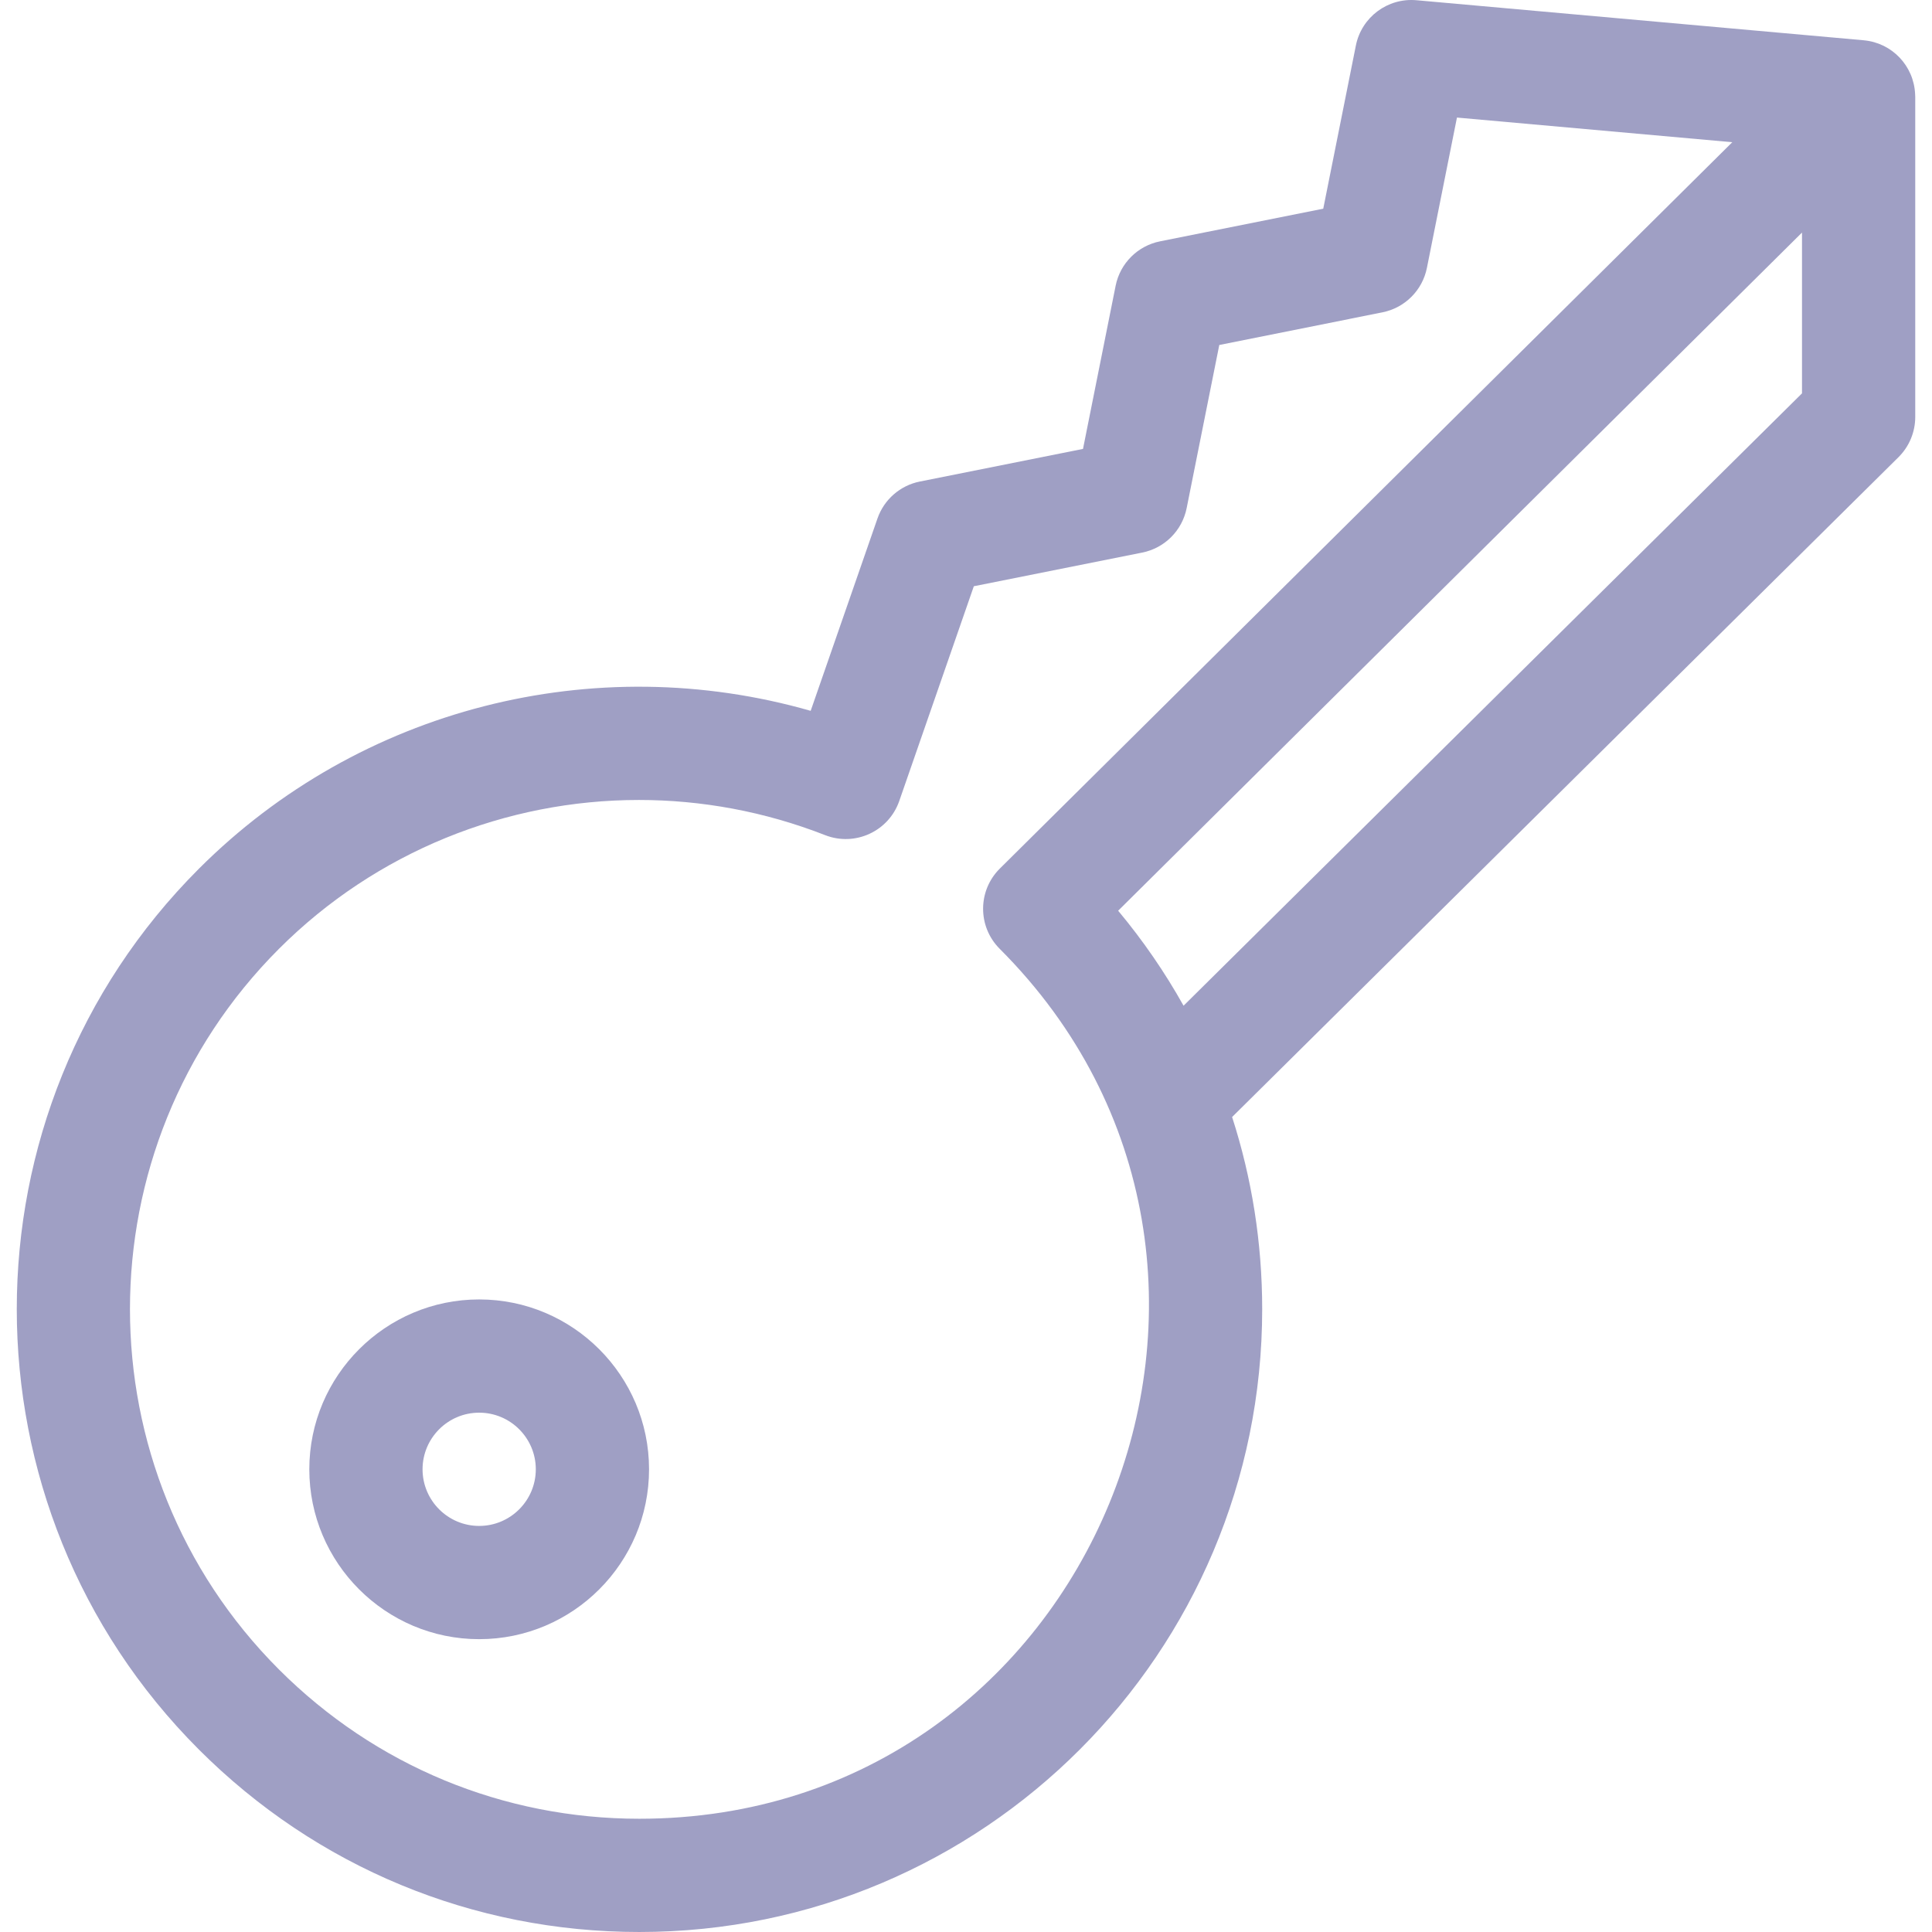
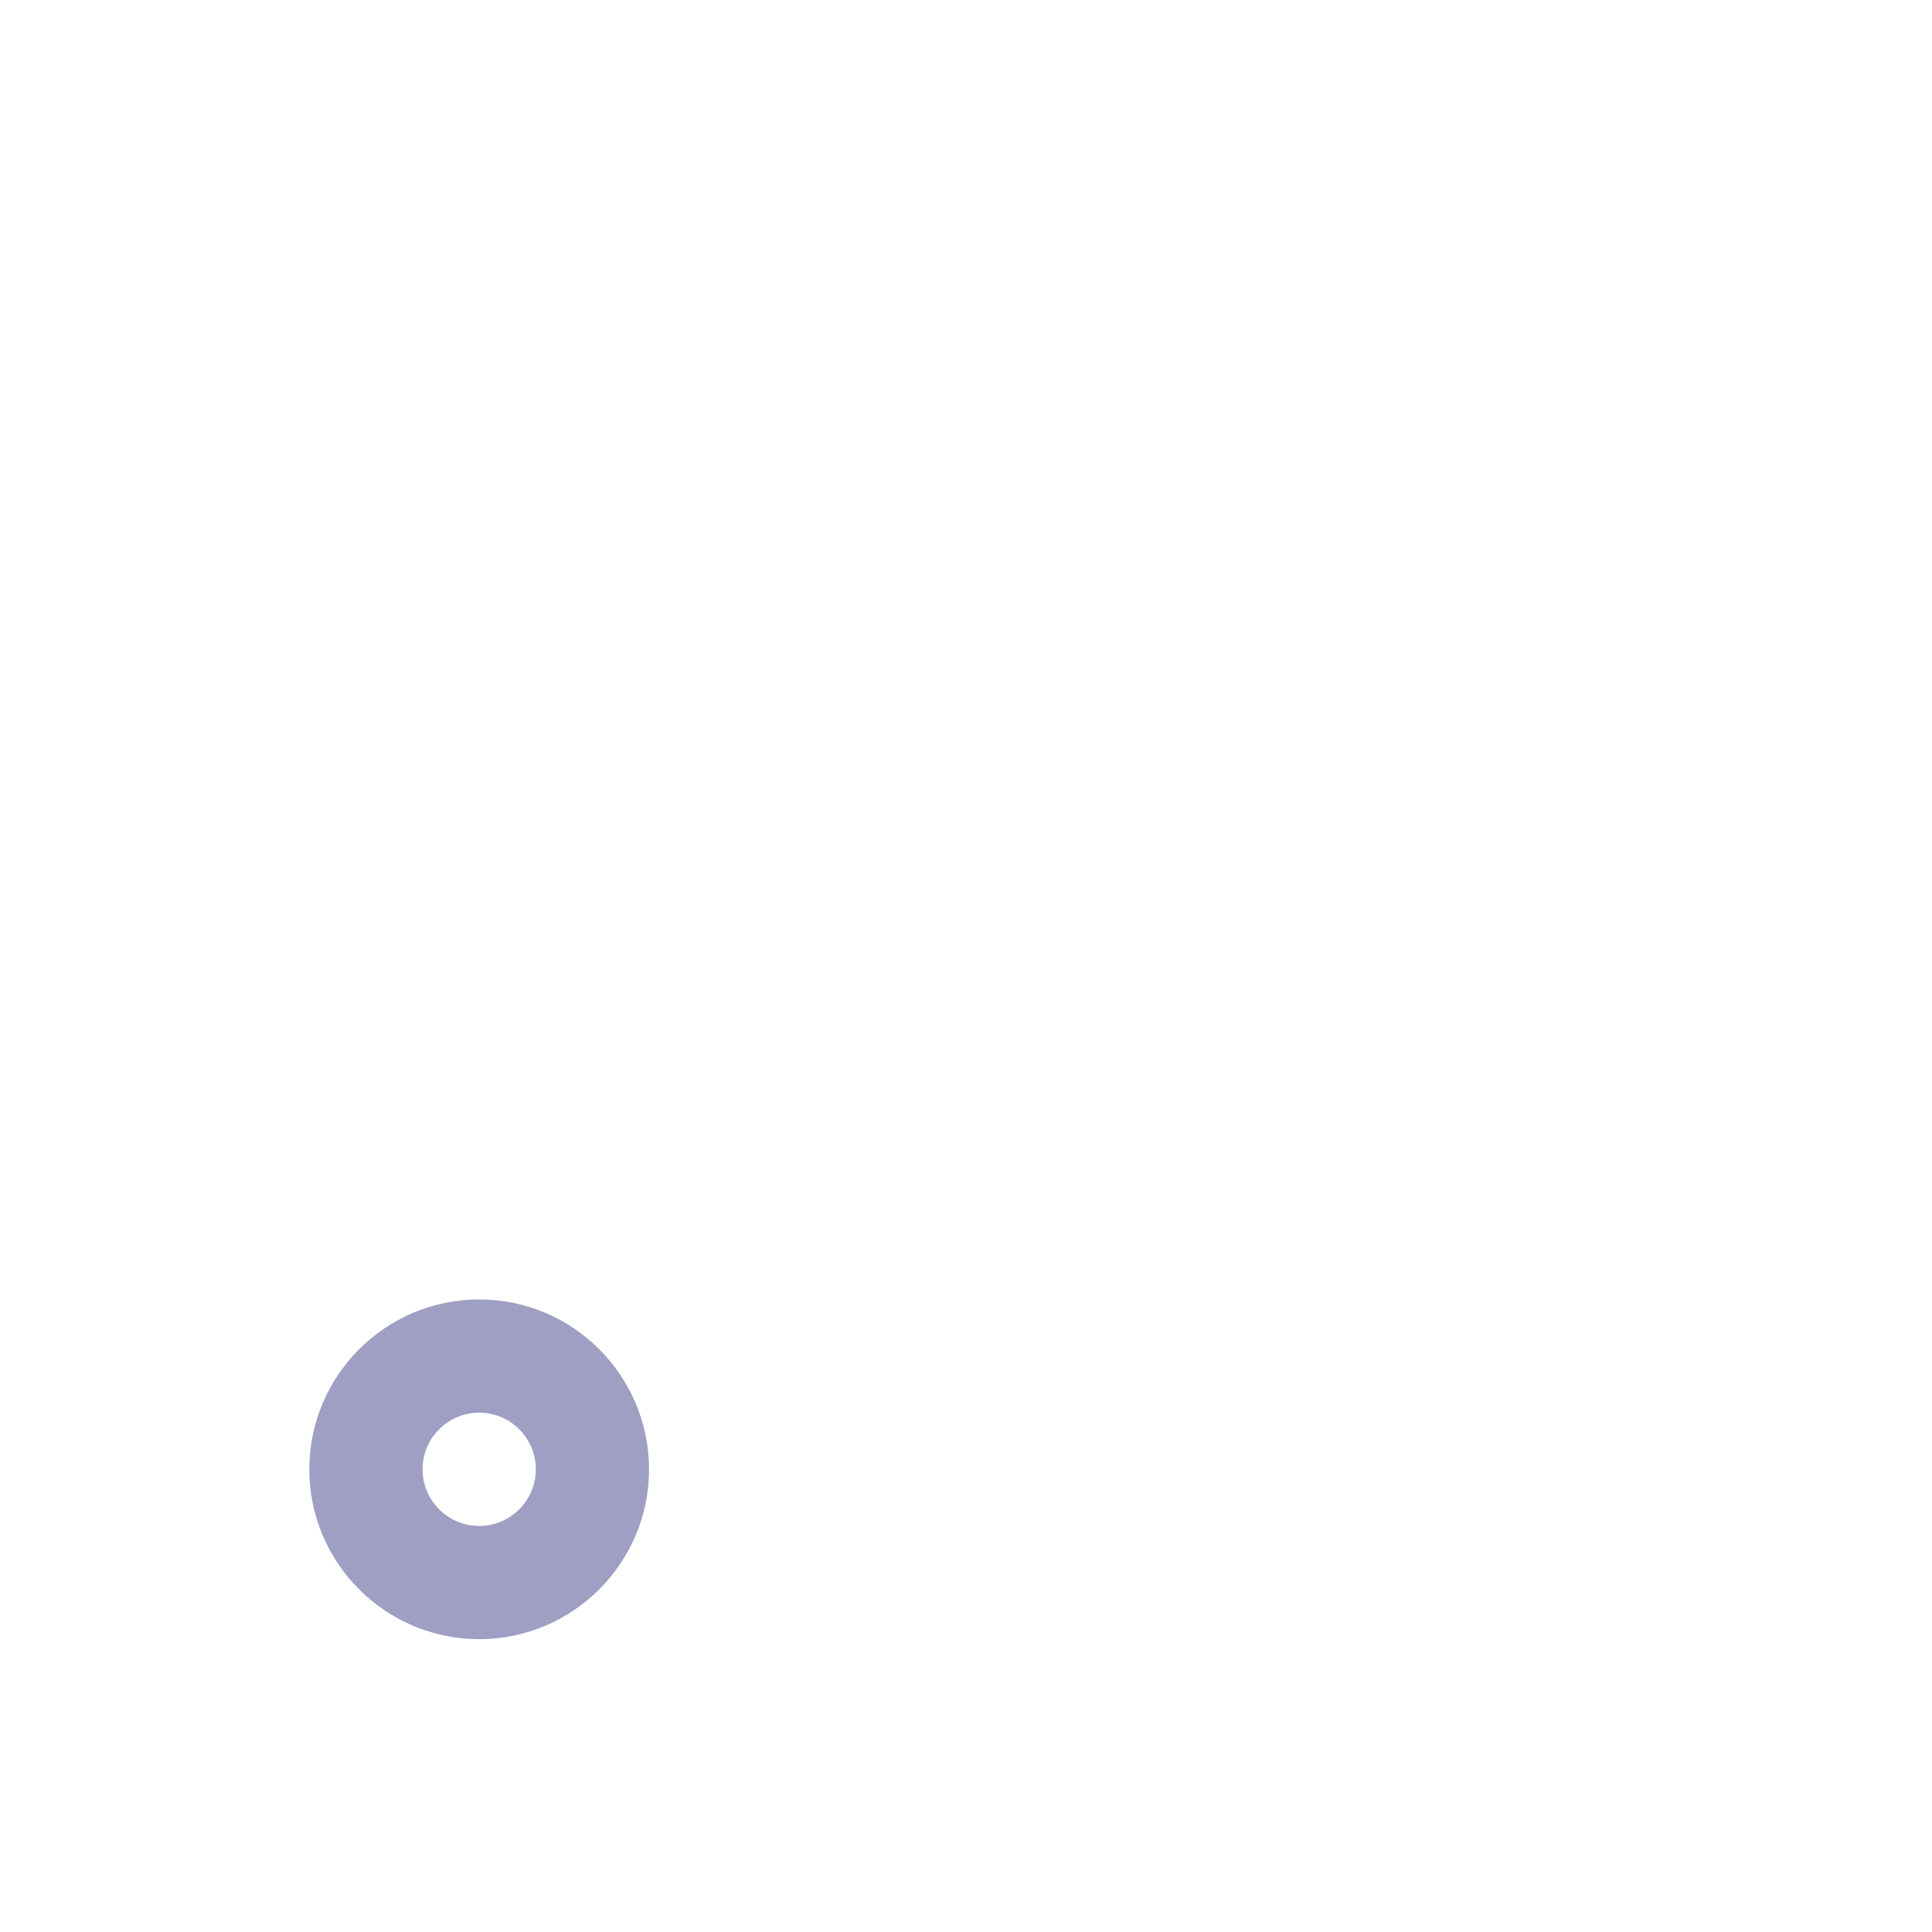
<svg xmlns="http://www.w3.org/2000/svg" version="1.1" id="Capa_1" x="0px" y="0px" viewBox="0 0 511.999 511.999" style="enable-background:new 0 0 511.999 511.999;" xml:space="preserve" width="512px" height="512px" class="">
  <g>
    <g>
      <g>
        <path d="M126.987,344.363c-24.822,0-45.017,20.195-45.017,45.017c0,24.822,20.195,45.017,45.017,45.017    c24.822,0,45.017-20.195,45.017-45.017C172.004,364.558,151.81,344.363,126.987,344.363z M126.987,404.386    c-8.274,0-15.006-6.732-15.006-15.006c0-8.274,6.732-15.006,15.006-15.006c8.274,0,15.006,6.732,15.006,15.006    C141.992,397.654,135.262,404.386,126.987,404.386z" data-original="#000000" class="active-path" data-old_color="#000000" fill="#9F9FC4" />
      </g>
    </g>
    <g>
      <g>
-         <path d="M507.524,24.899c-0.361-7.508-6.158-13.53-13.552-14.216c-0.027-0.003-0.053-0.009-0.081-0.011L375.371,0.06    c-7.63-0.683-14.552,4.493-16.053,12.005L350.675,55.3l-43.251,8.655c-5.94,1.188-10.582,5.832-11.77,11.771l-8.648,43.242    l-43.231,8.639c-5.216,1.042-9.49,4.768-11.234,9.792l-17.704,50.979c-57.304-16.418-119.509-0.774-162.124,41.84    c-64.357,64.357-64.357,169.076,0,233.433c31.176,31.177,72.628,48.346,116.717,48.346c91.266,0,165.063-74.011,165.063-165.063    c0-17.553-2.73-34.683-7.972-50.916l176.589-174.855c2.847-2.818,4.448-6.658,4.448-10.663V25.618    C507.558,25.376,507.535,25.139,507.524,24.899z M169.431,481.986c-36.075,0.003-69.989-14.045-95.497-39.553    c-52.656-52.656-52.656-138.334,0-190.991c25.739-25.738,60.214-39.443,95.378-39.443c16.58,0,33.321,3.05,49.358,9.323    c7.923,3.099,16.848-1.01,19.641-9.051l19.764-56.914l44.624-8.918c5.941-1.187,10.586-5.831,11.774-11.771l8.649-43.245    l43.252-8.655c5.94-1.188,10.583-5.833,11.77-11.773l7.963-39.84l72.965,6.532L264.97,230.175    c-5.898,5.85-5.92,15.391-0.044,21.265C349.377,335.891,289.816,481.986,169.431,481.986z M477.547,104.244L313.655,266.525    c-4.951-8.848-10.736-17.277-17.334-25.176L477.547,61.633V104.244z" data-original="#000000" class="active-path" data-old_color="#000000" fill="#9F9FC4" />
-       </g>
+         </g>
    </g>
  </g>
</svg>